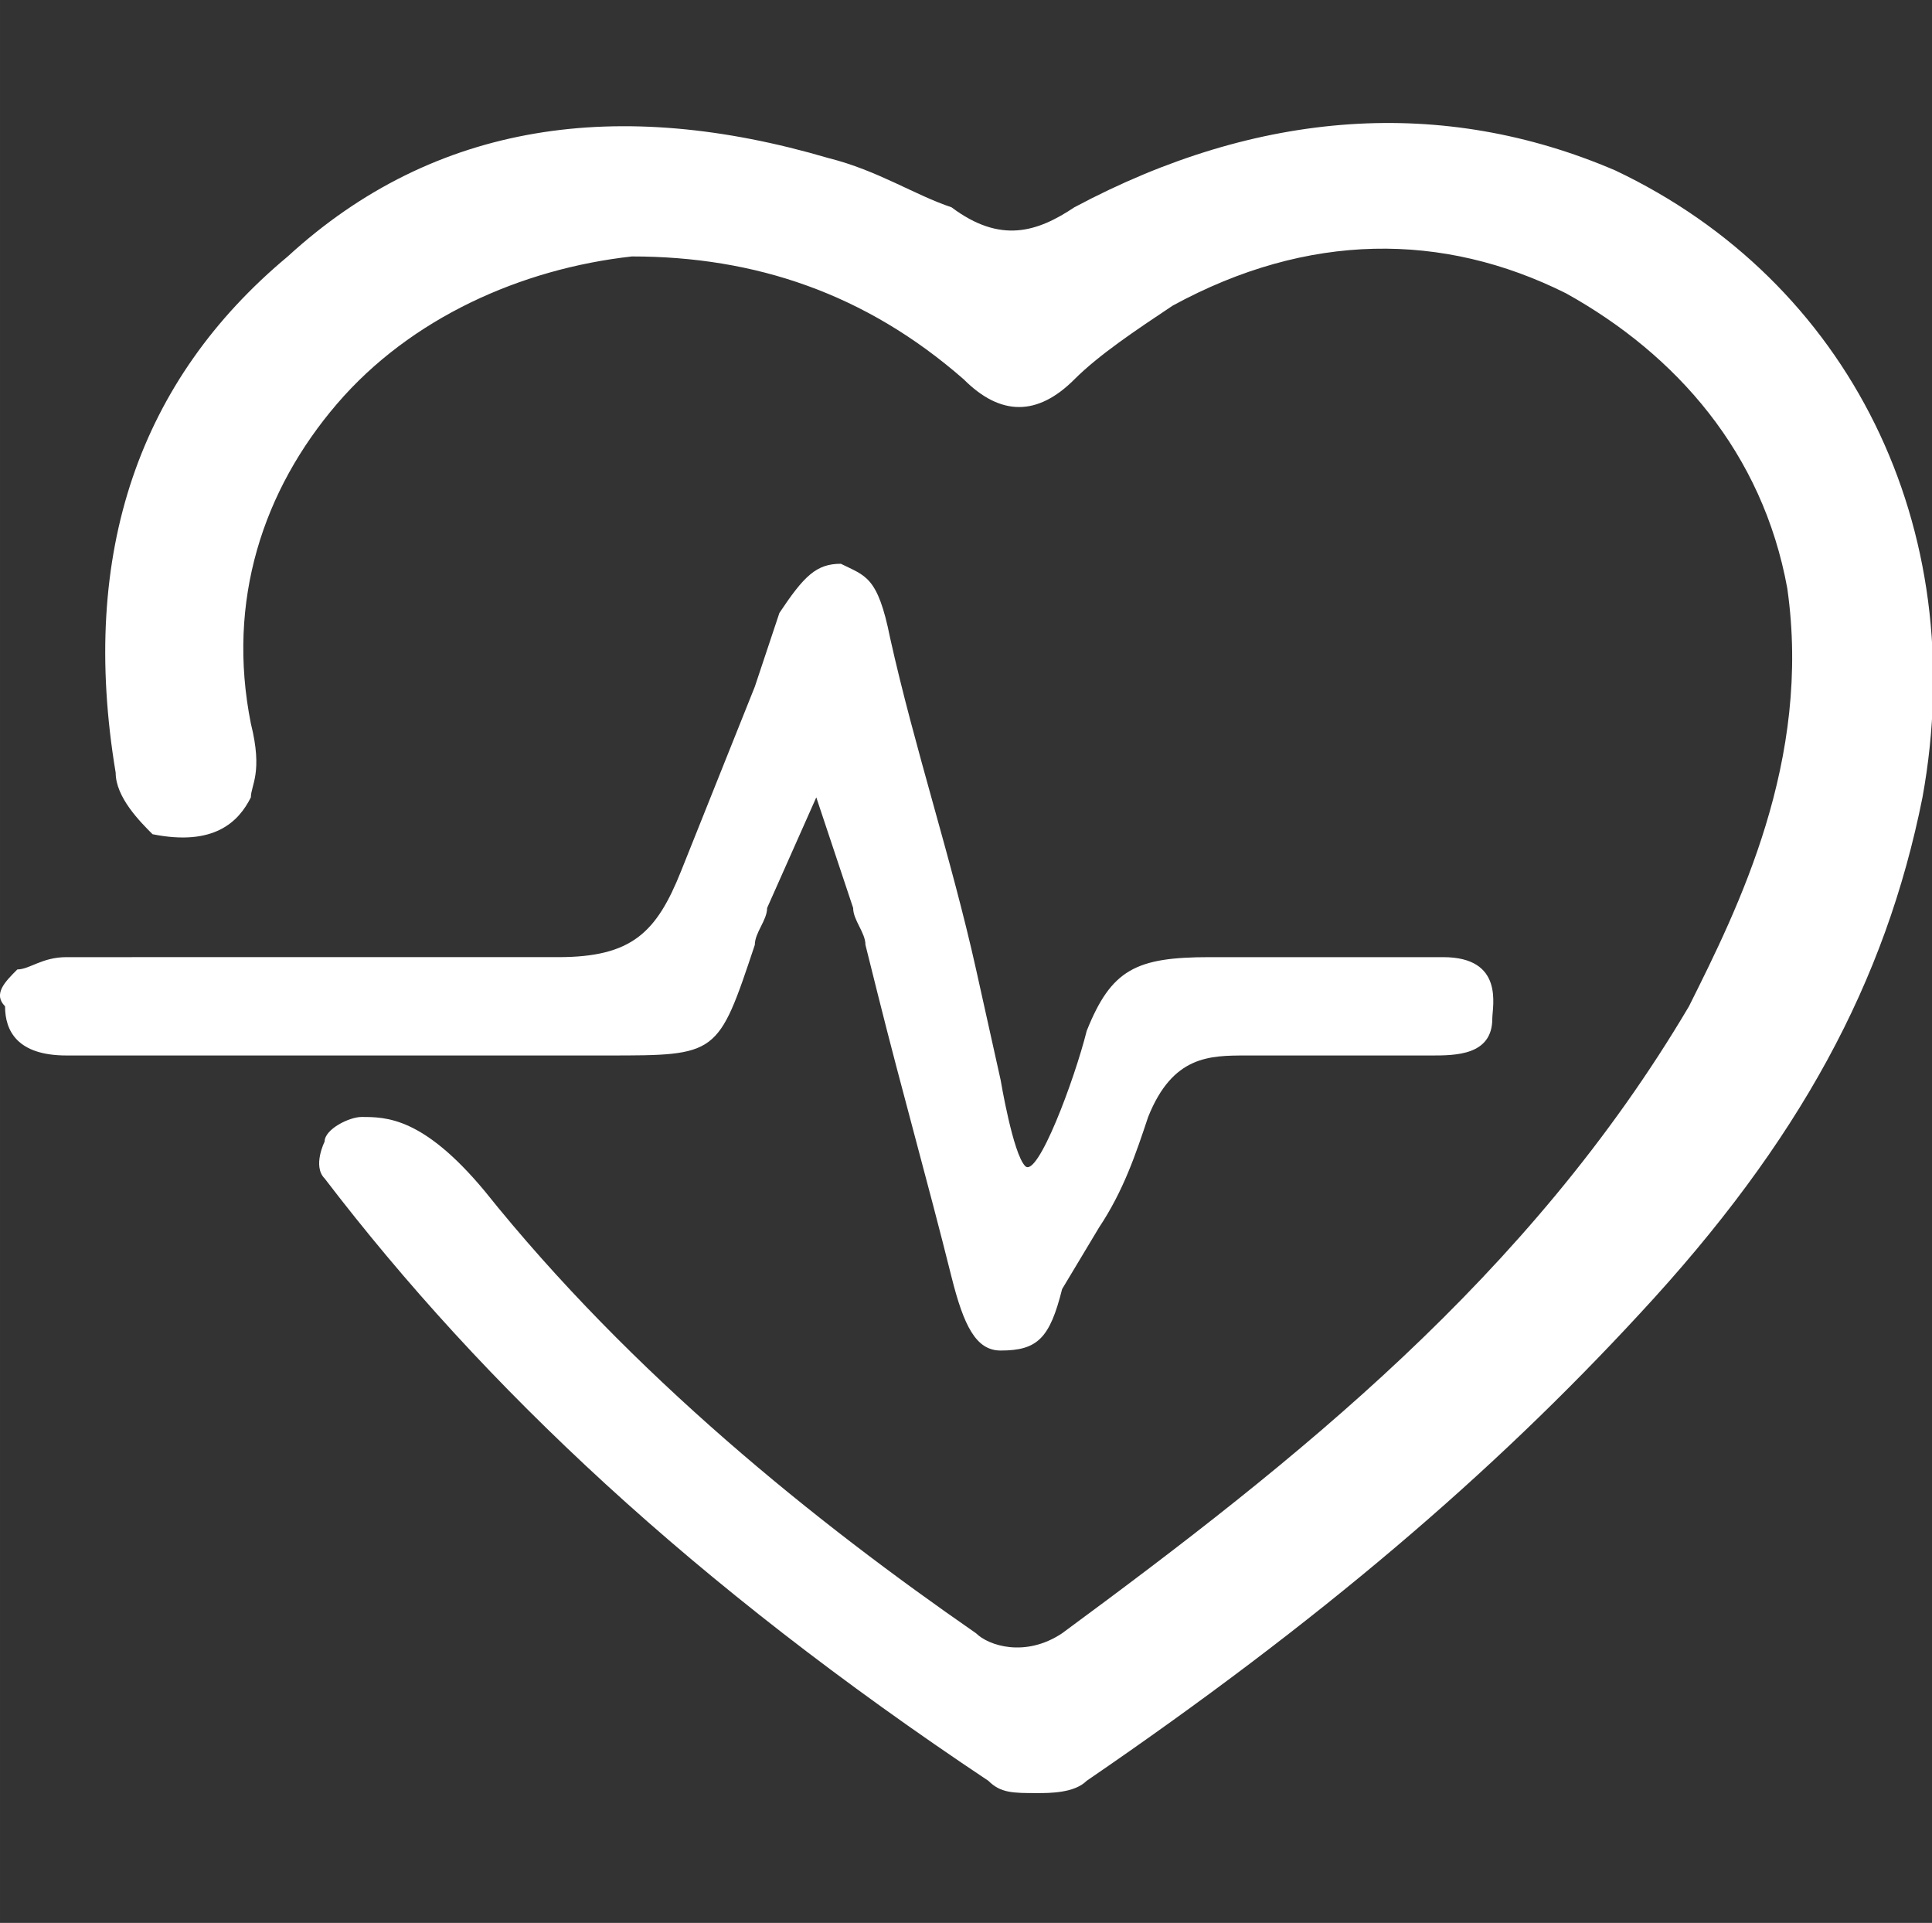
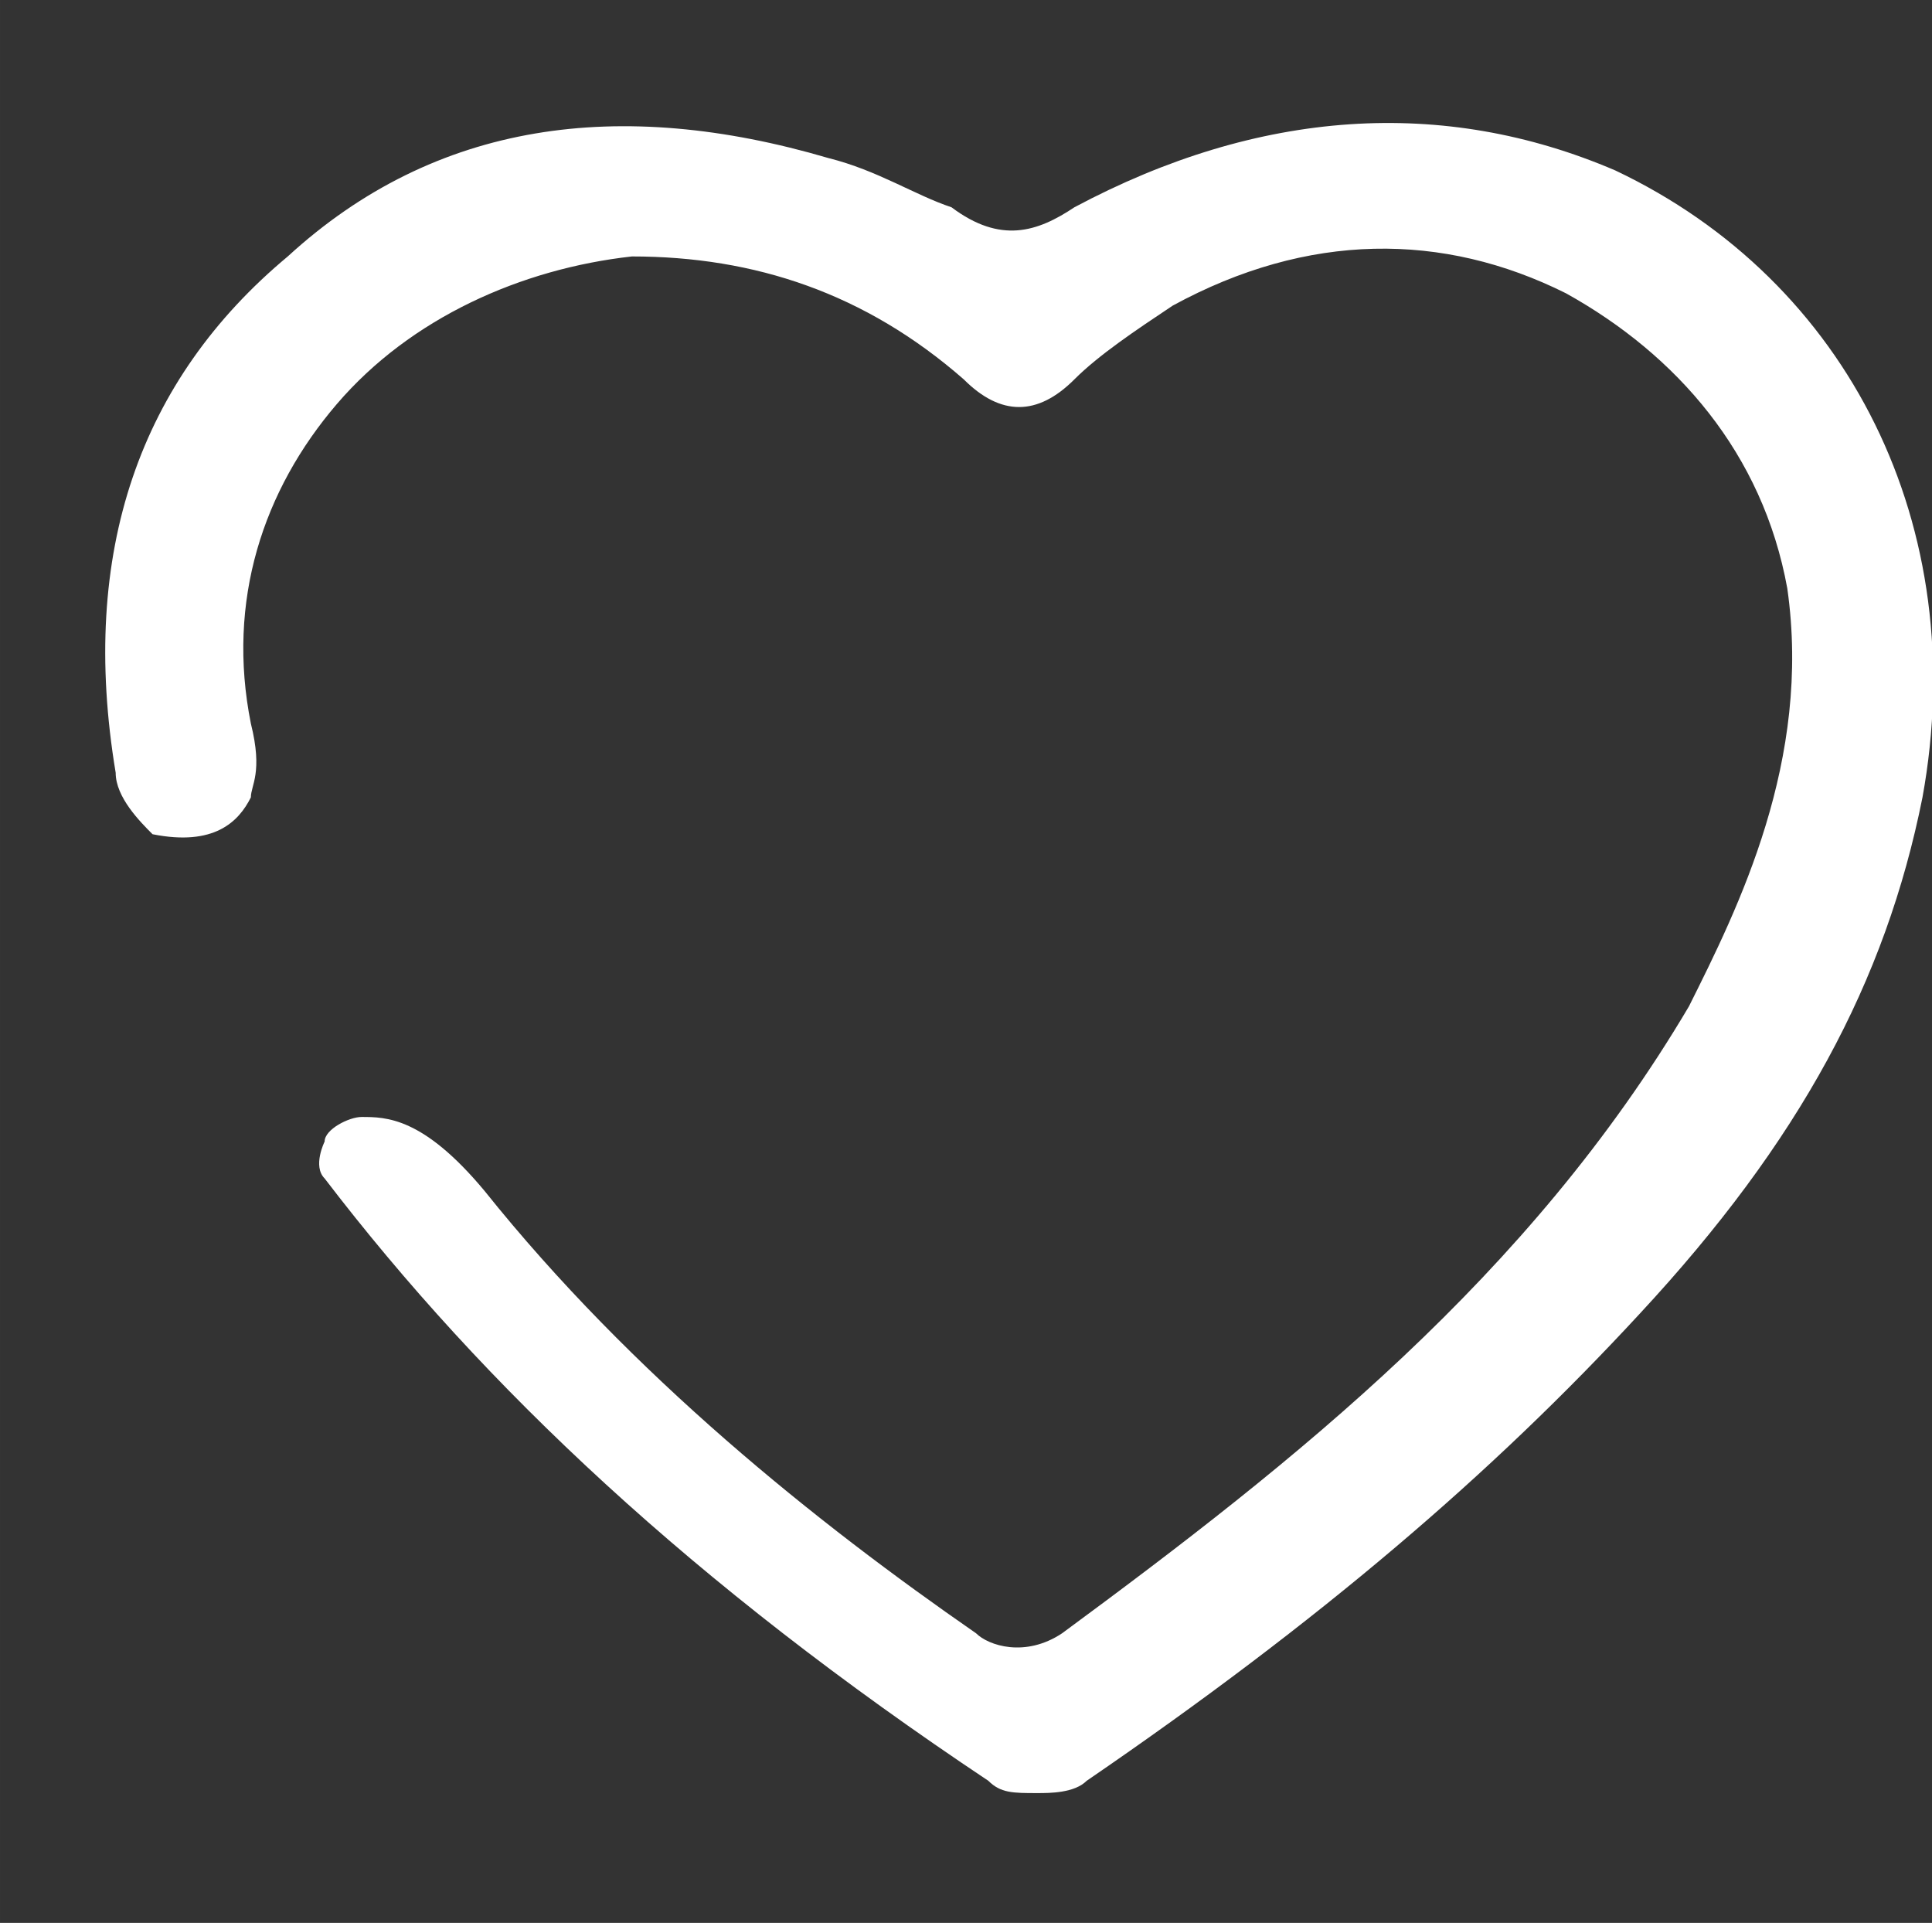
<svg xmlns="http://www.w3.org/2000/svg" t="1732551424610" class="icon" viewBox="0 0 1029 1024" version="1.1" p-id="6596" width="200.977" height="200">
  <rect x="0" y="0" width="1029" height="1024" fill="#333333" stroke="none" />
  <path d="M860.28 90.747c-91.648-39.281-189.85-32.732-288.046 19.635-19.64 13.097-39.281 19.64-65.464 0-19.64-6.543-39.281-19.635-65.464-26.184-111.288-32.732-209.49-19.64-288.046 52.372C74.703 202.035 41.971 293.683 61.611 411.52c0 13.092 13.092 26.184 19.635 32.732 32.732 6.543 45.829-6.548 52.372-19.64 0-6.548 6.548-13.092 0-39.281-13.092-65.464 6.548-124.38 45.824-170.209 39.281-45.824 98.196-72.013 157.117-78.556 65.464 0 124.38 19.64 176.753 65.464 19.635 19.64 39.276 19.64 58.916 0 13.097-13.097 32.732-26.189 52.372-39.281 72.013-39.276 144.026-39.276 209.49-6.543 58.916 32.732 104.745 85.105 117.837 157.117 13.097 91.648-26.184 170.209-52.372 222.582-85.105 144.026-209.49 242.222-333.87 333.87-19.64 13.097-39.281 6.543-45.824 0-85.105-58.921-183.301-137.477-261.862-235.674-32.732-39.276-52.372-39.276-65.464-39.276-6.548 0-19.64 6.543-19.64 13.092 0 0-6.548 13.097 0 19.64 85.105 111.288 196.393 216.033 353.51 320.778 6.543 6.543 13.092 6.543 26.184 6.543 6.543 0 19.64 0 26.184-6.543 124.385-85.105 216.033-163.666 294.595-248.771 85.105-91.648 130.929-176.753 150.564-274.949 26.199-144.026-39.265-274.954-163.651-333.87z" p-id="6597" fill="#ffffff" />
-   <path d="M402.024 503.173c0-6.548 6.548-13.092 6.548-19.64l26.189-58.916 19.635 58.916c0 6.548 6.548 13.092 6.548 19.64l6.543 26.189c13.097 52.372 26.189 98.196 39.281 150.569 6.548 26.184 13.097 39.276 26.184 39.276 19.64 0 26.184-6.543 32.737-32.732l19.64-32.737c13.092-19.64 19.635-39.276 26.184-58.916 13.092-32.737 32.732-32.737 52.372-32.737h98.202c13.092 0 32.732 0 32.732-19.64 0-6.543 6.543-32.732-26.184-32.732h-124.385c-39.281 0-52.372 6.543-65.464 39.281-6.543 26.184-26.184 78.556-32.732 72.008-6.548-6.543-13.097-45.824-13.097-45.824l-13.092-58.921c-13.097-58.916-32.737-117.837-45.829-176.753-6.548-32.732-13.092-32.732-26.184-39.276-13.092 0-19.64 6.543-32.732 26.184l-13.097 39.281-39.276 98.196c-13.092 32.732-26.184 45.824-65.464 45.824H35.422c-13.092 0-19.64 6.543-26.184 6.543-6.548 6.543-13.092 13.097-6.548 19.64 0 13.097 6.548 26.184 32.732 26.184h288.046c58.916 0.01 58.916 0.01 78.556-58.906z" p-id="6598" fill="#ffffff" />
</svg>